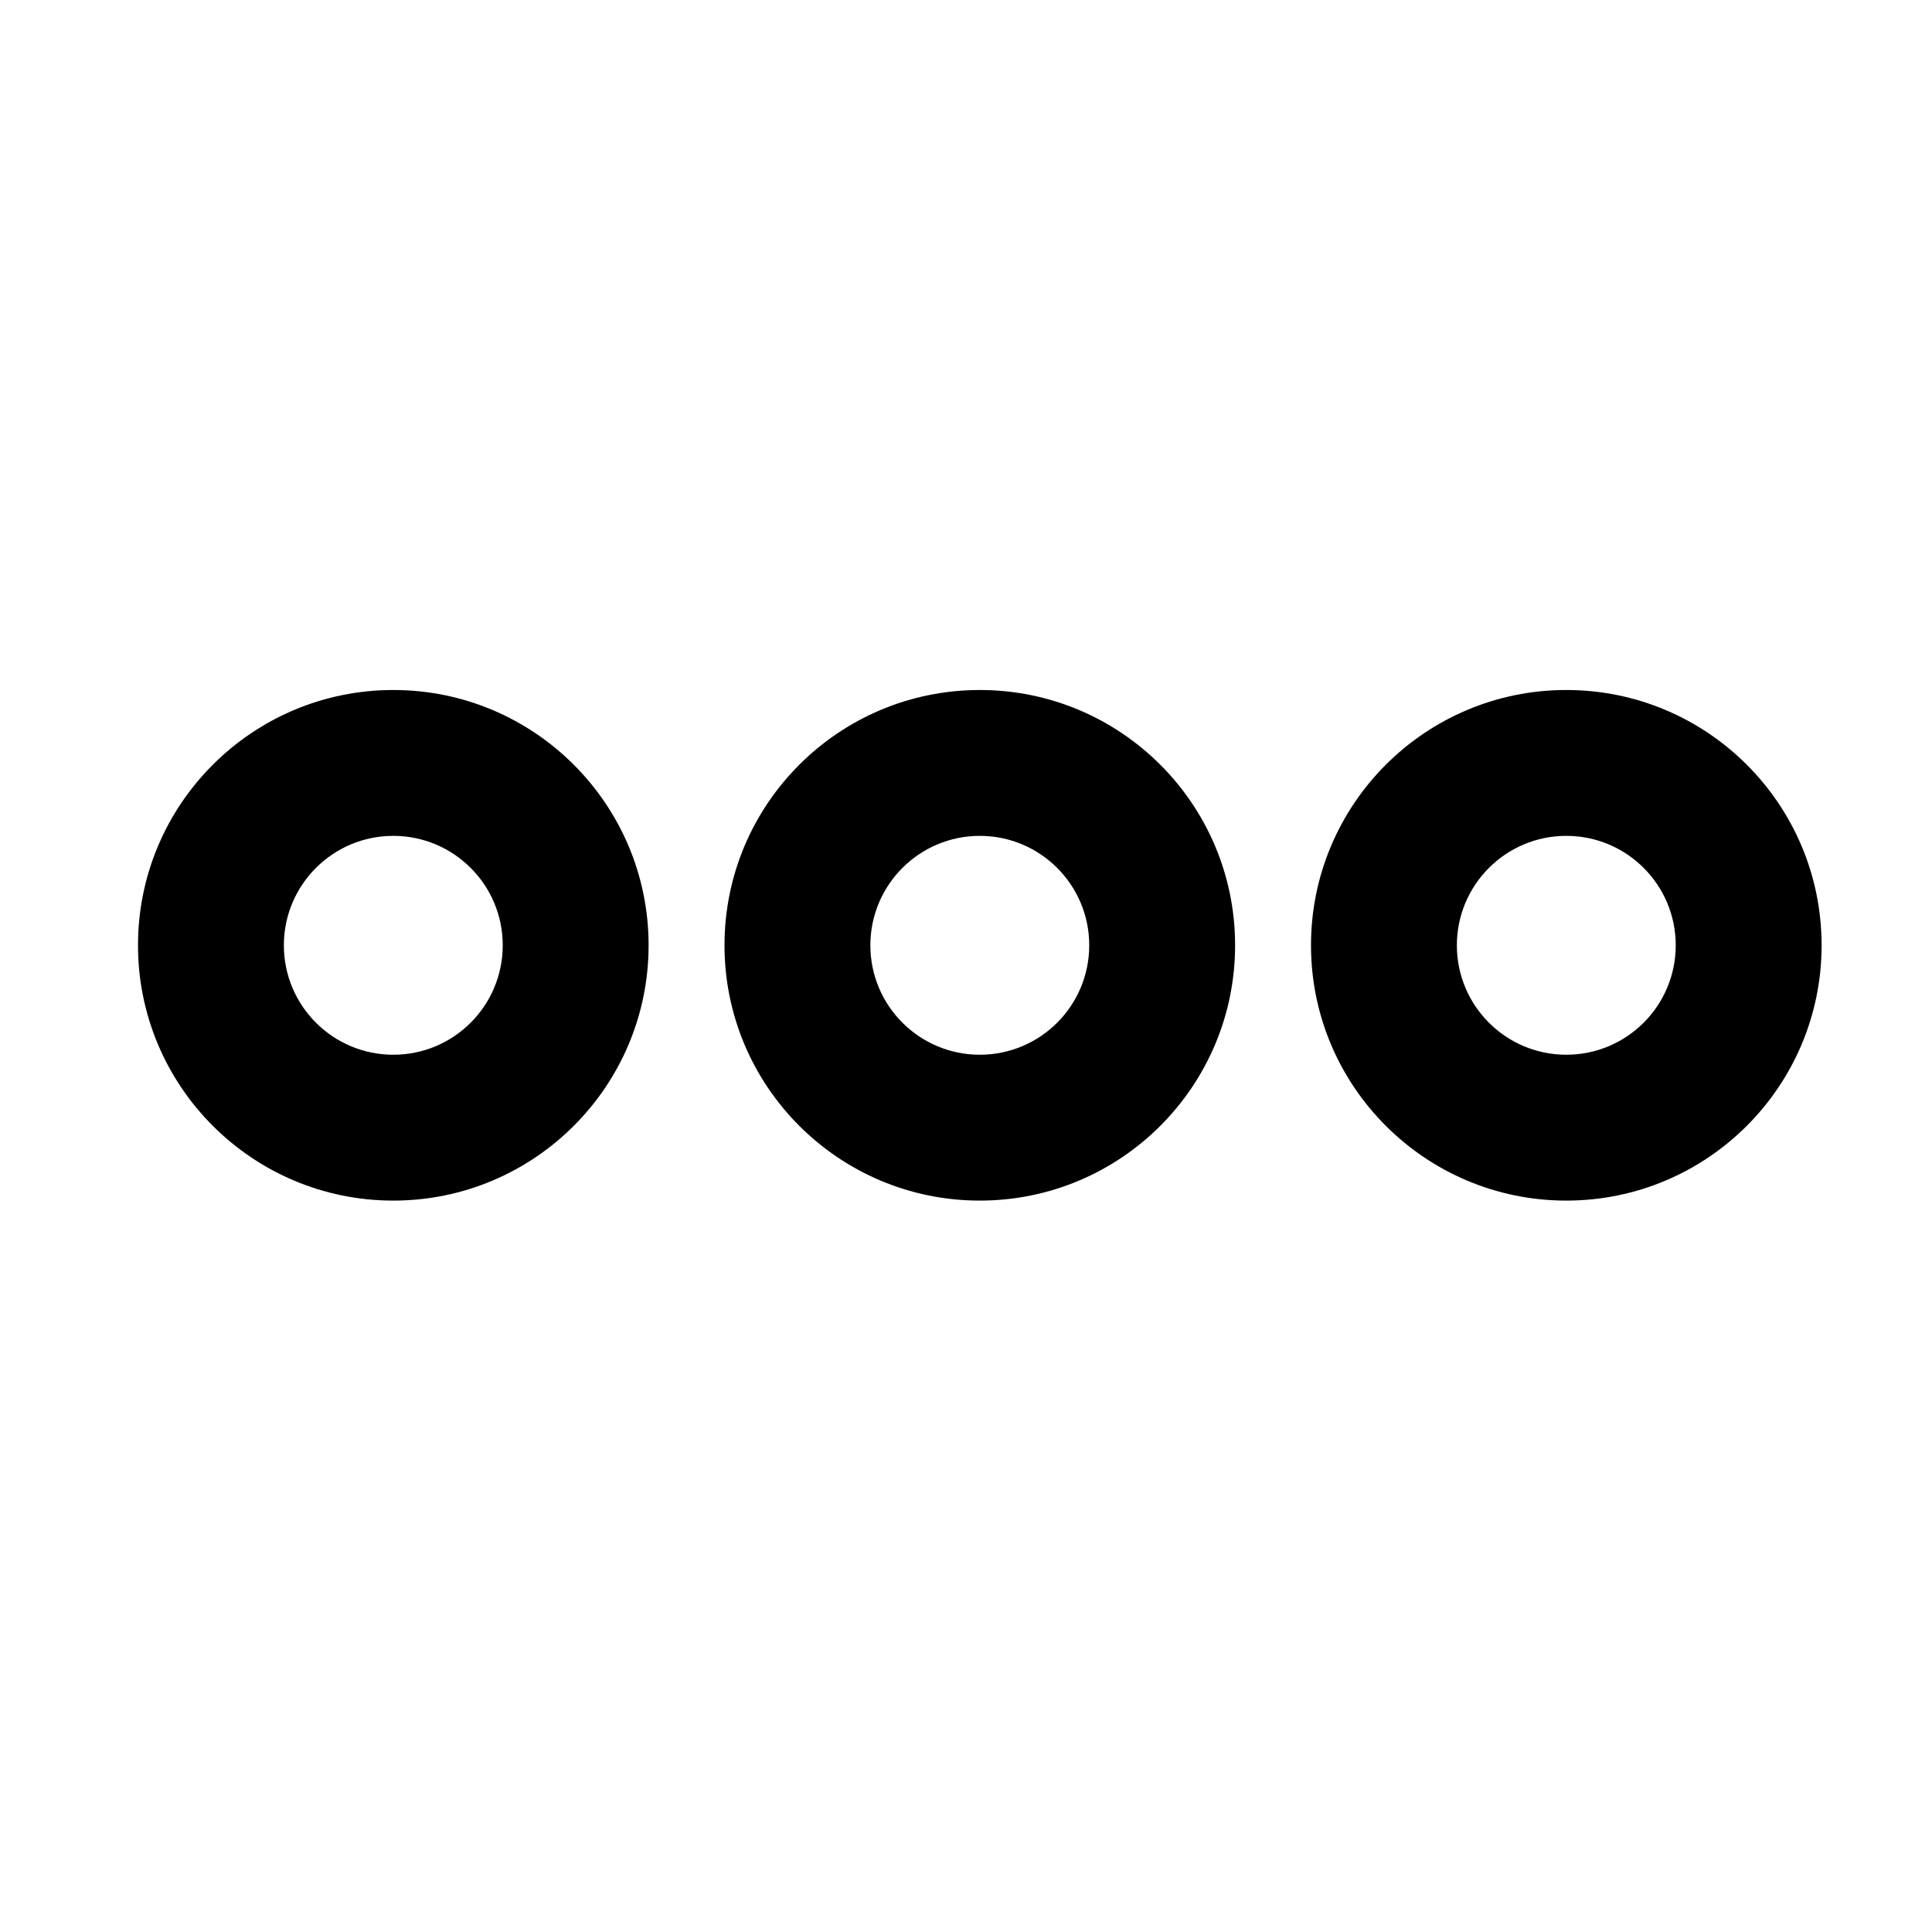
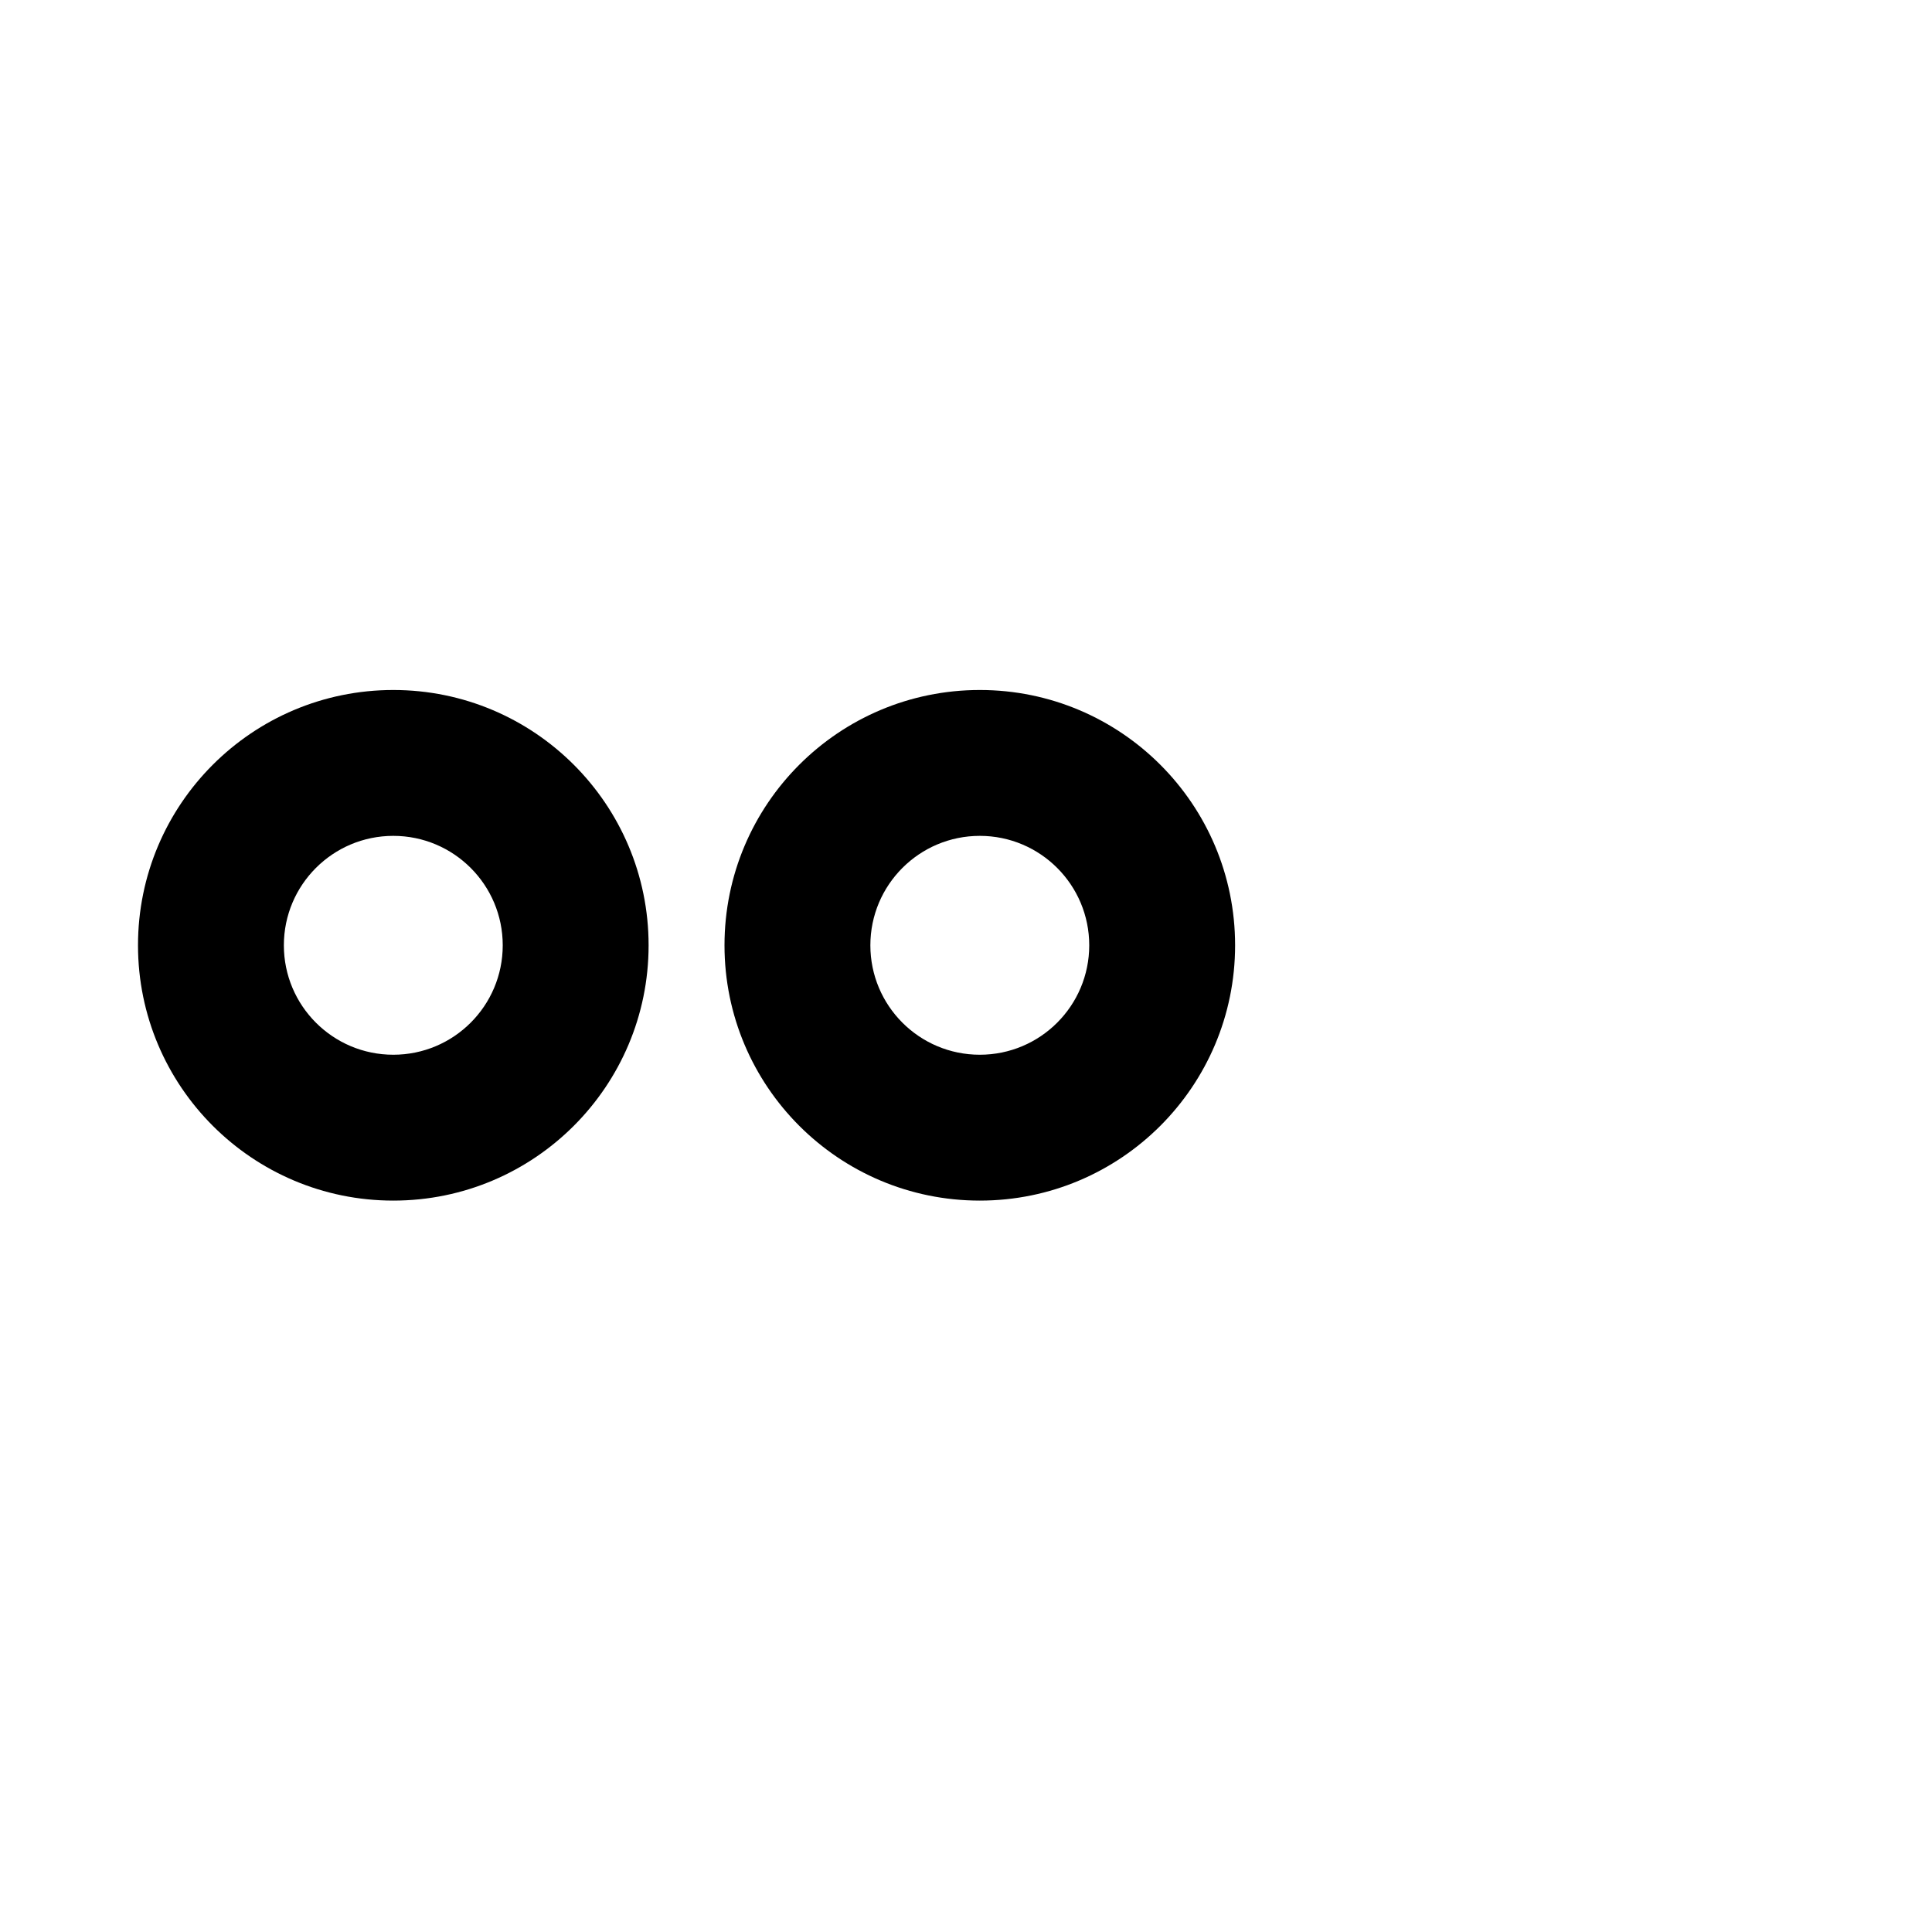
<svg xmlns="http://www.w3.org/2000/svg" width="800px" height="800px" viewBox="0 0 28 28" fill="none">
  <path clip-rule="evenodd" d="M5.7 12.114C4.824 12.114 4.114 12.824 4.114 13.7C4.114 14.576 4.824 15.286 5.7 15.286C6.576 15.286 7.286 14.576 7.286 13.7C7.286 12.824 6.576 12.114 5.7 12.114ZM2 13.7C2 11.656 3.657 10 5.7 10C7.743 10 9.4 11.656 9.4 13.7C9.4 15.743 7.743 17.4 5.7 17.4C3.657 17.4 2 15.743 2 13.7Z" fill="#000000" fill-rule="evenodd" />
-   <path clip-rule="evenodd" d="M22.7 12.114C21.824 12.114 21.114 12.824 21.114 13.7C21.114 14.576 21.824 15.286 22.7 15.286C23.576 15.286 24.286 14.576 24.286 13.7C24.286 12.824 23.576 12.114 22.7 12.114ZM19 13.7C19 11.656 20.657 10 22.7 10C24.744 10 26.4 11.656 26.4 13.7C26.4 15.743 24.744 17.4 22.7 17.4C20.657 17.4 19 15.743 19 13.7Z" fill="#000000" fill-rule="evenodd" />
  <path clip-rule="evenodd" d="M14.2 12.114C13.324 12.114 12.614 12.824 12.614 13.7C12.614 14.576 13.324 15.286 14.2 15.286C15.076 15.286 15.786 14.576 15.786 13.7C15.786 12.824 15.076 12.114 14.2 12.114ZM10.5 13.7C10.5 11.656 12.156 10 14.2 10C16.244 10 17.9 11.656 17.9 13.7C17.9 15.743 16.244 17.4 14.2 17.4C12.156 17.4 10.5 15.743 10.5 13.7Z" fill="#000000" fill-rule="evenodd" />
</svg>